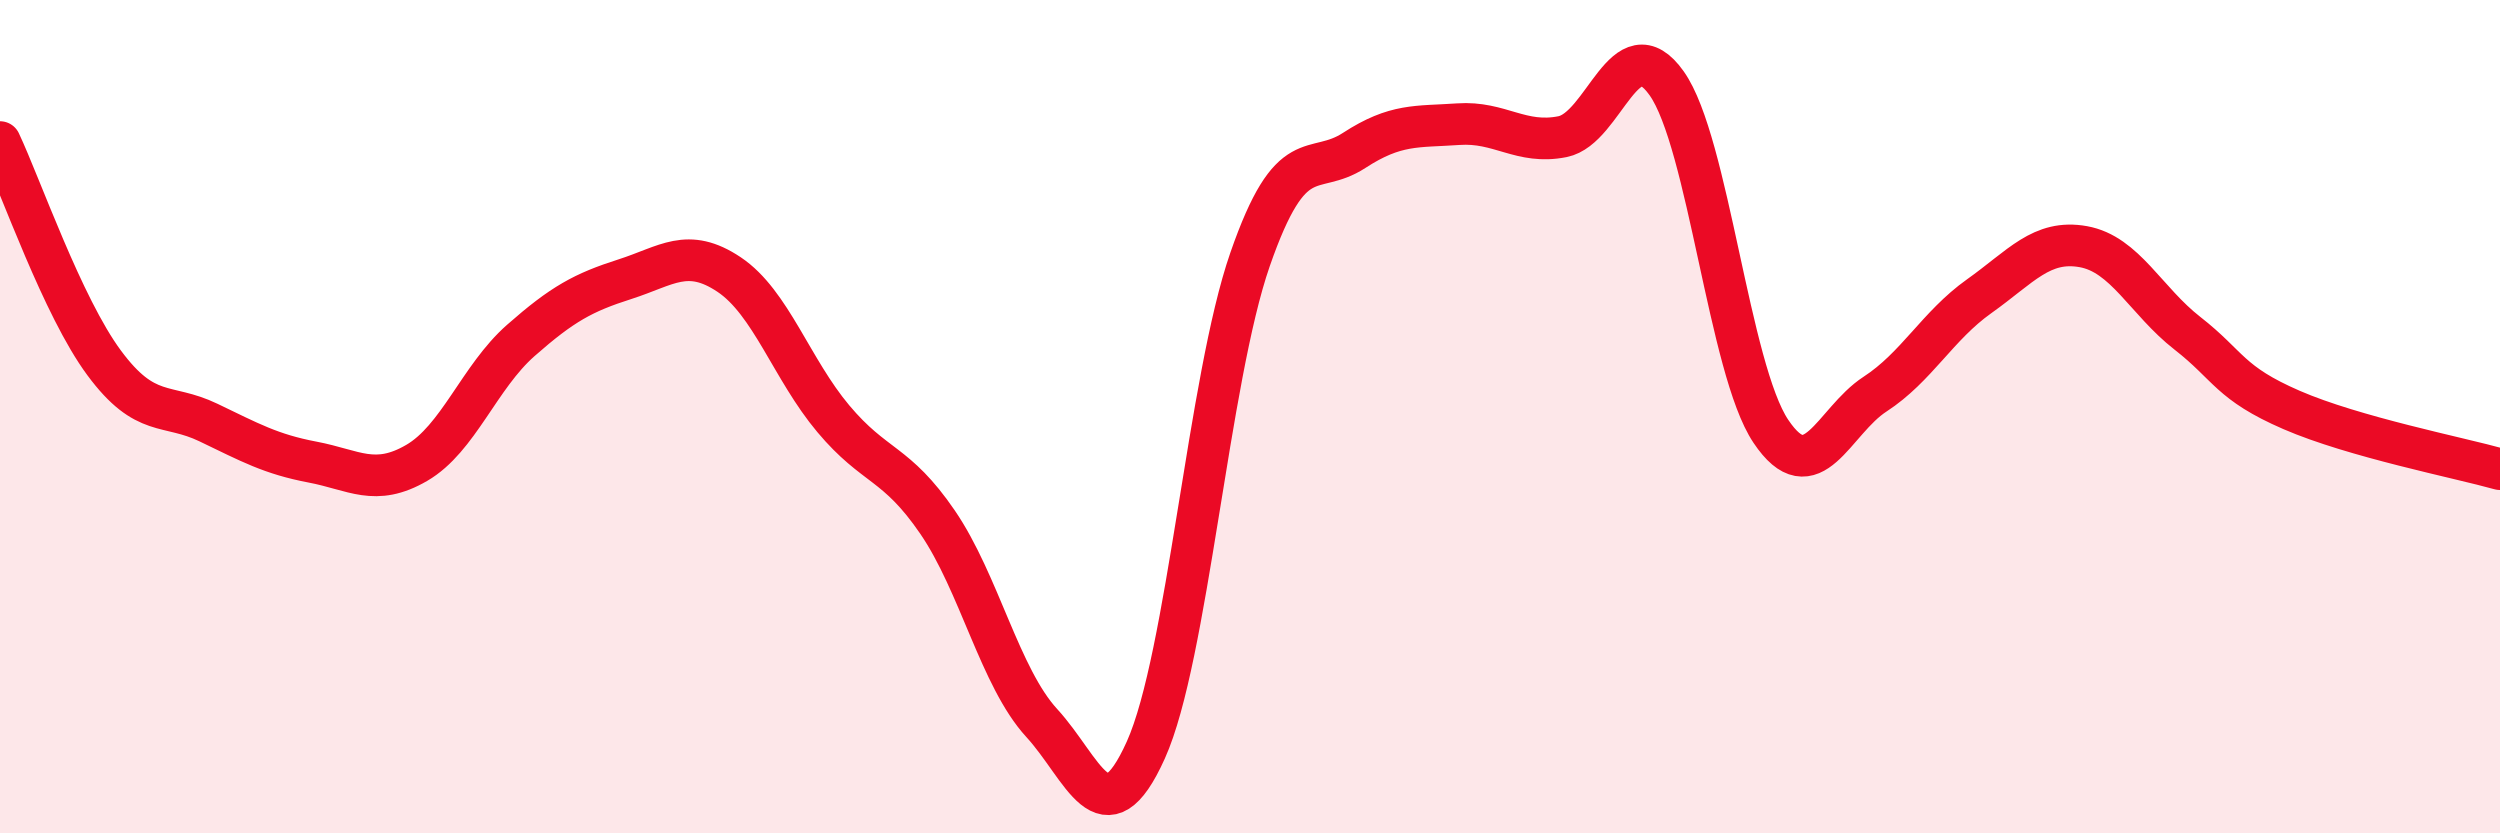
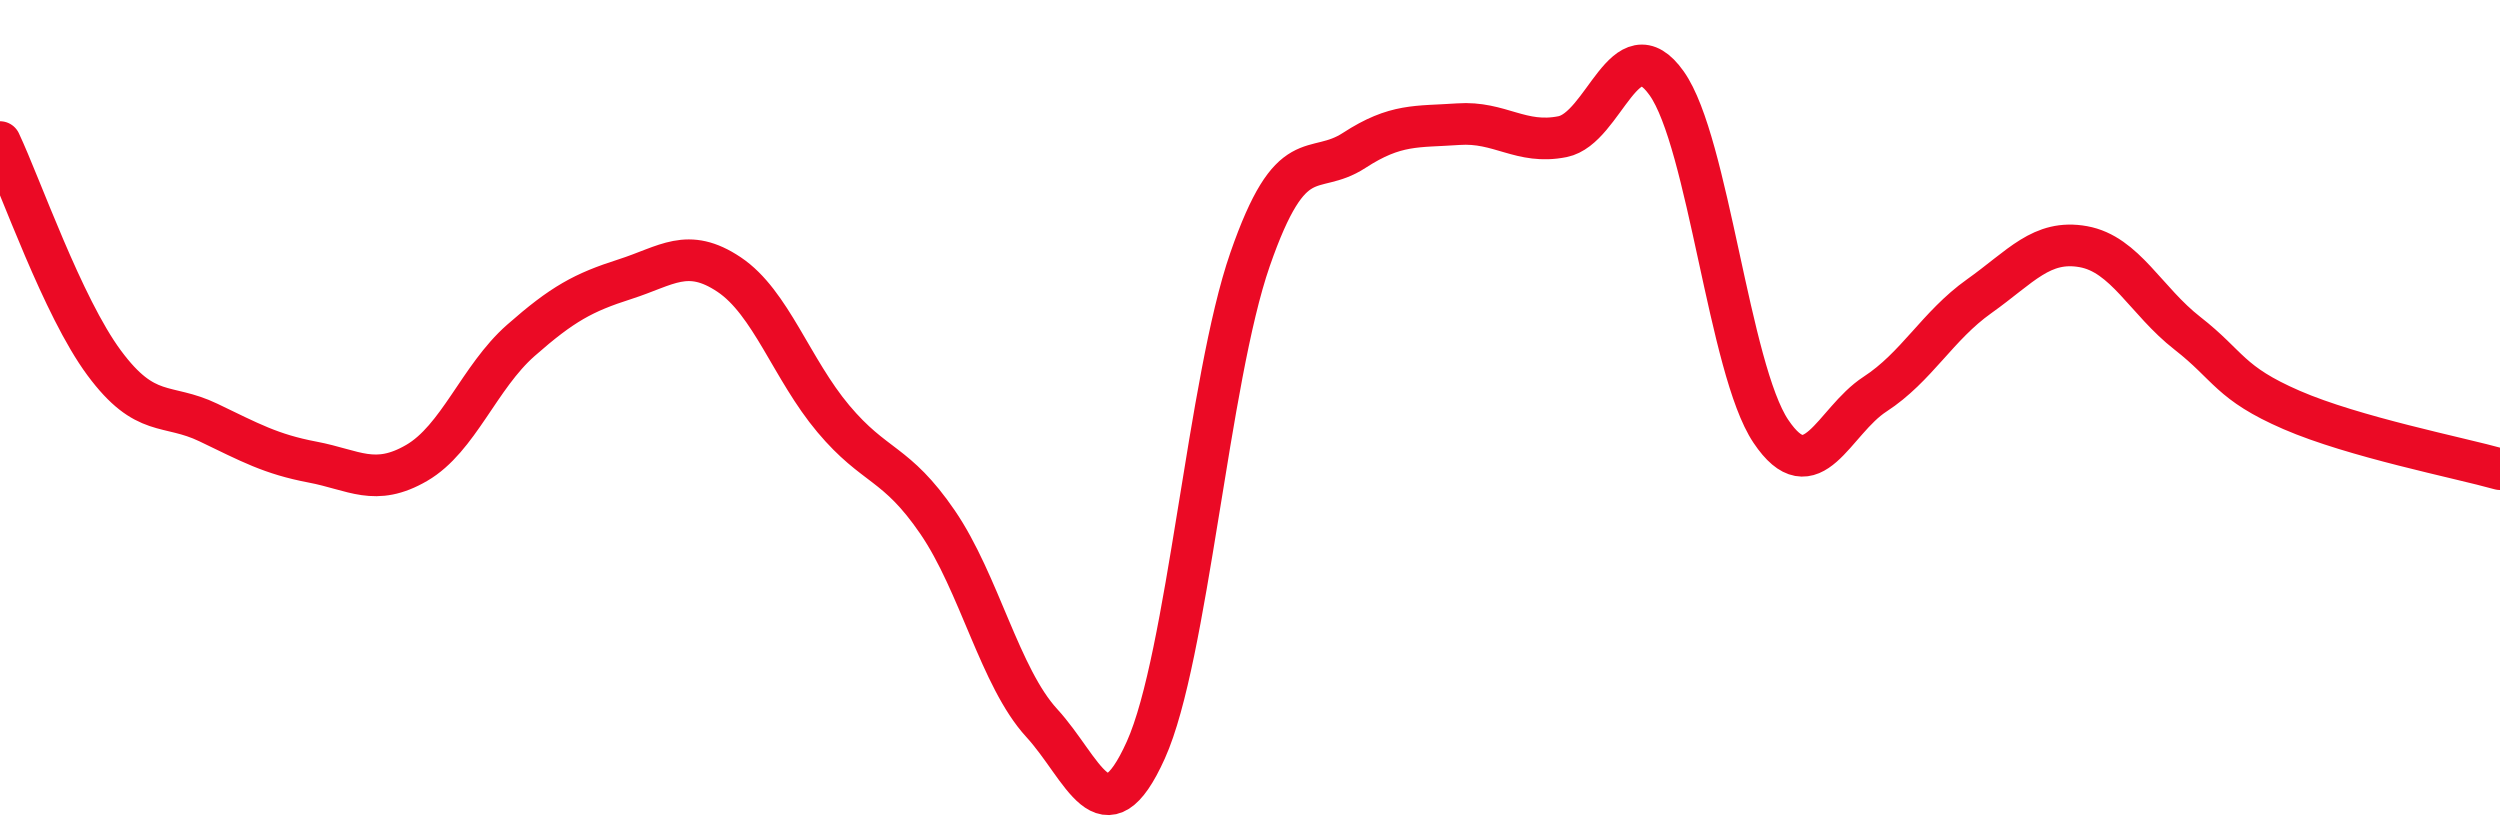
<svg xmlns="http://www.w3.org/2000/svg" width="60" height="20" viewBox="0 0 60 20">
-   <path d="M 0,3.41 C 0.5,4.47 1.5,7.36 2.5,8.71 C 3.5,10.06 4,9.66 5,10.14 C 6,10.62 6.5,10.9 7.5,11.09 C 8.5,11.28 9,11.69 10,11.11 C 11,10.53 11.5,9.05 12.5,8.17 C 13.5,7.29 14,7.02 15,6.7 C 16,6.38 16.5,5.92 17.5,6.59 C 18.5,7.26 19,8.86 20,10.05 C 21,11.24 21.5,11.07 22.5,12.53 C 23.5,13.99 24,16.26 25,17.35 C 26,18.44 26.5,20.22 27.5,18 C 28.5,15.78 29,9.11 30,6.23 C 31,3.35 31.5,4.26 32.5,3.61 C 33.5,2.96 34,3.05 35,2.98 C 36,2.91 36.5,3.48 37.5,3.28 C 38.5,3.08 39,0.59 40,2 C 41,3.41 41.5,8.86 42.5,10.35 C 43.5,11.84 44,10.11 45,9.46 C 46,8.81 46.5,7.82 47.5,7.11 C 48.5,6.4 49,5.74 50,5.92 C 51,6.1 51.5,7.22 52.5,8 C 53.5,8.78 53.5,9.19 55,9.84 C 56.5,10.49 59,10.98 60,11.26L60 20L0 20Z" fill="#EB0A25" opacity="0.1" stroke-linecap="round" stroke-linejoin="round" />
  <path d="M 0,3.41 C 0.5,4.47 1.5,7.36 2.5,8.71 C 3.5,10.06 4,9.66 5,10.14 C 6,10.62 6.5,10.9 7.5,11.09 C 8.5,11.28 9,11.69 10,11.11 C 11,10.53 11.5,9.05 12.5,8.17 C 13.5,7.29 14,7.02 15,6.7 C 16,6.38 16.5,5.92 17.5,6.59 C 18.5,7.26 19,8.86 20,10.05 C 21,11.24 21.5,11.07 22.5,12.53 C 23.5,13.99 24,16.26 25,17.35 C 26,18.44 26.5,20.22 27.5,18 C 28.5,15.78 29,9.11 30,6.23 C 31,3.35 31.5,4.26 32.5,3.61 C 33.5,2.96 34,3.05 35,2.98 C 36,2.91 36.5,3.48 37.5,3.28 C 38.5,3.08 39,0.59 40,2 C 41,3.41 41.5,8.86 42.5,10.35 C 43.5,11.84 44,10.11 45,9.46 C 46,8.81 46.5,7.82 47.5,7.11 C 48.5,6.4 49,5.74 50,5.92 C 51,6.1 51.5,7.22 52.5,8 C 53.5,8.78 53.5,9.19 55,9.84 C 56.5,10.49 59,10.98 60,11.26" stroke="#EB0A25" stroke-width="1" fill="none" stroke-linecap="round" stroke-linejoin="round" />
</svg>